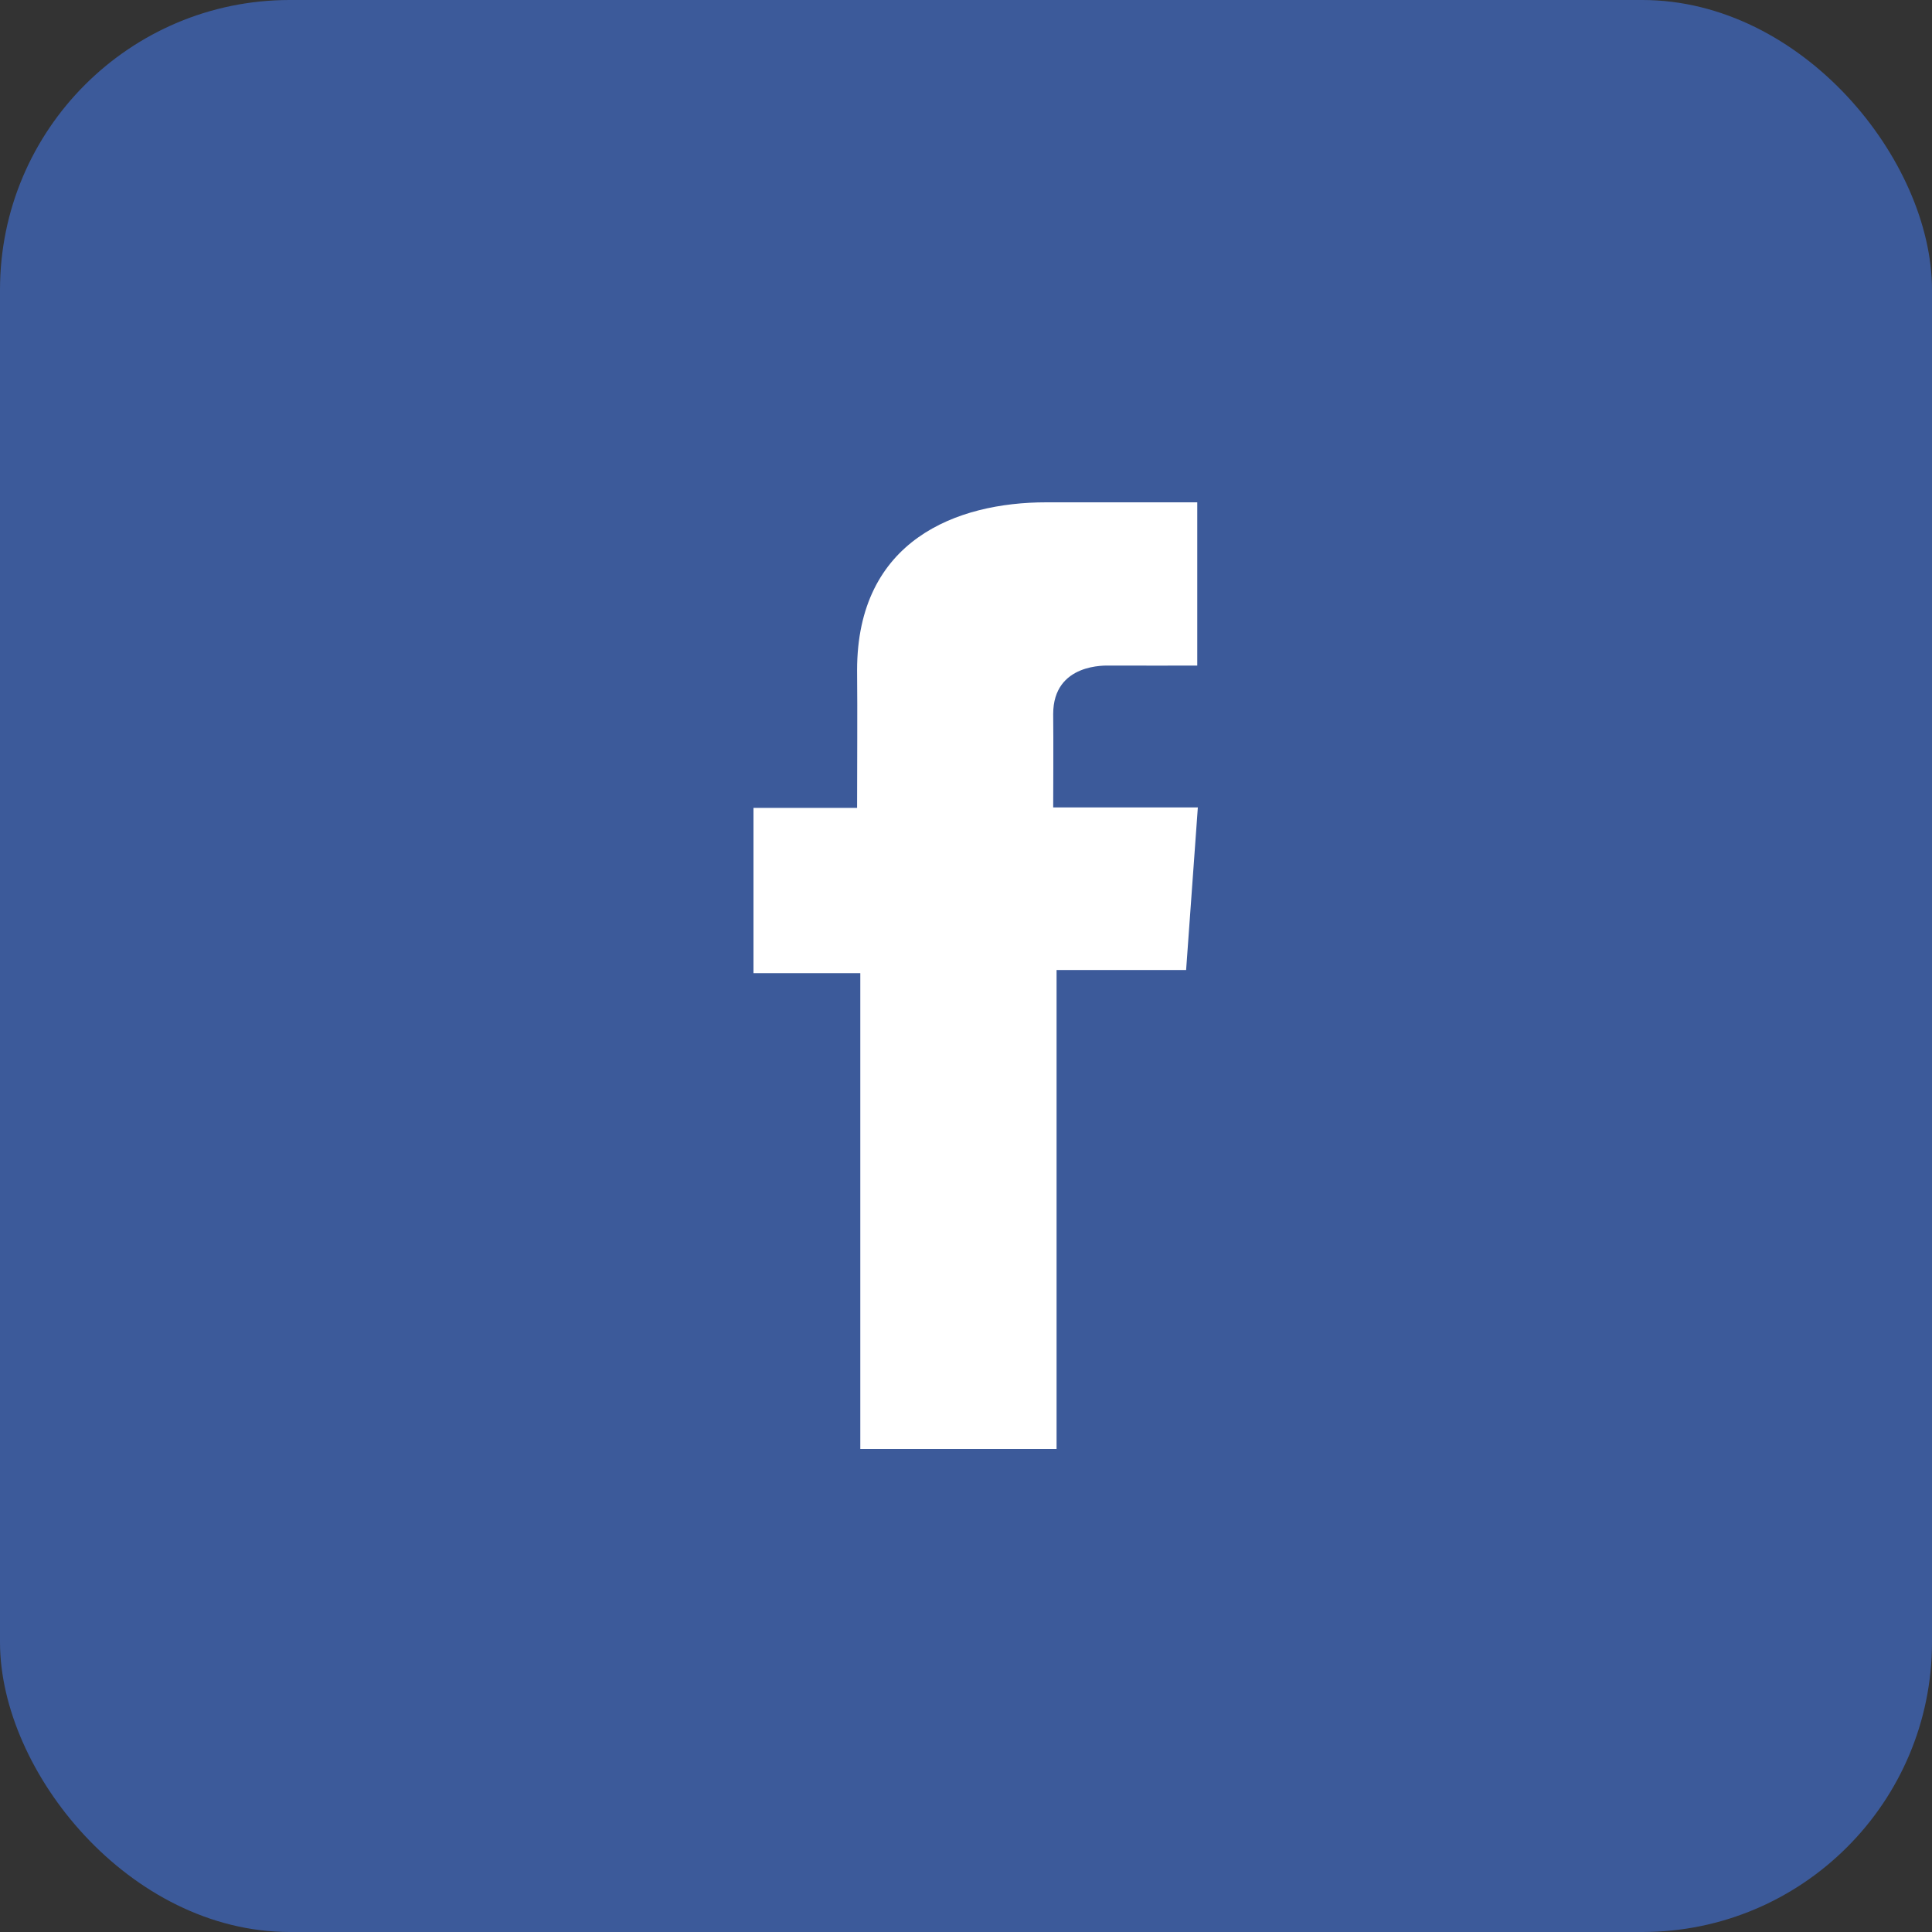
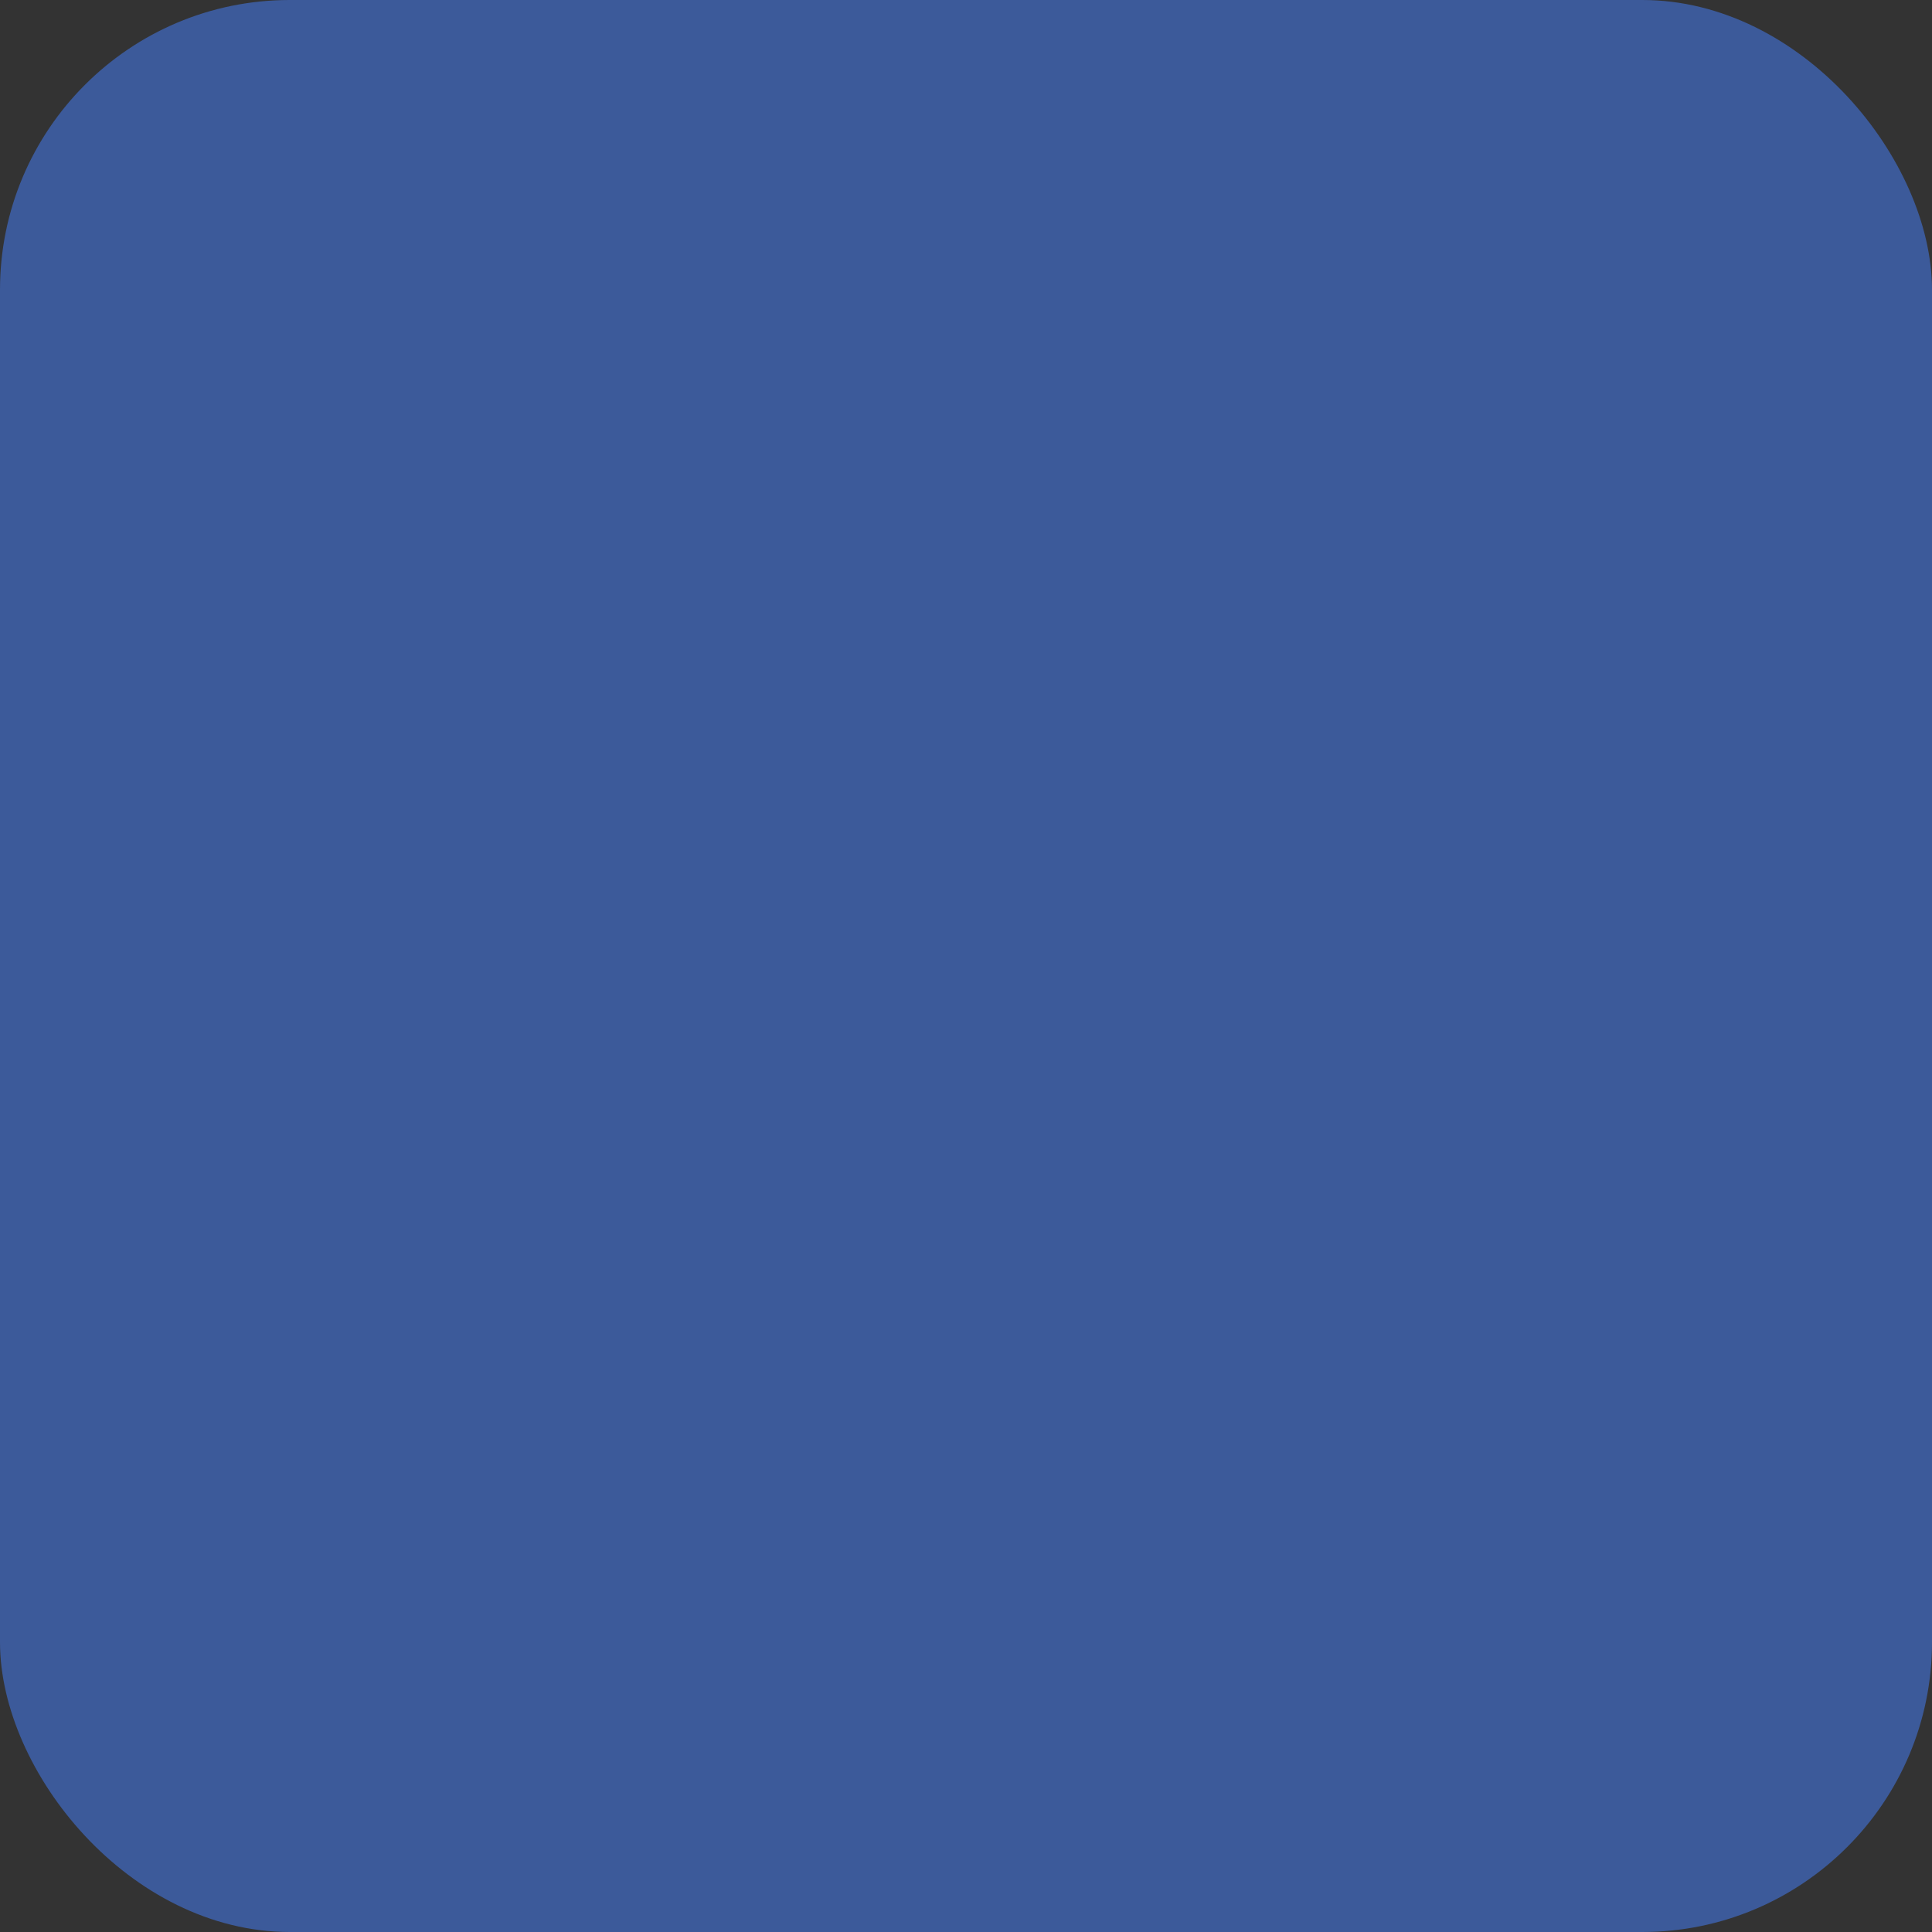
<svg xmlns="http://www.w3.org/2000/svg" width="100px" height="100px" viewBox="0 0 100 100" version="1.1">
  <rect x="0" y="0" width="100" height="100" fill="#333333" stroke="none" />
  <title>Group 2</title>
  <desc>Created with Sketch.</desc>
  <g id="Page-1" stroke="none" stroke-width="1" fill="none" fill-rule="evenodd">
    <g id="Group-2">
      <rect id="Rectangle" fill="#3C5A9A" x="0" y="0" width="100" height="100" rx="15" />
-       <path d="M61.966,26 L54.154,26 C49.519,26 44.363,27.955 44.363,34.691 C44.385,37.038 44.363,39.286 44.363,41.816 L39,41.816 L39,50.371 L44.529,50.371 L44.529,75 L54.688,75 L54.688,50.209 L61.393,50.209 L62,41.792 L54.513,41.792 C54.513,41.792 54.53,38.048 54.513,36.961 C54.513,34.299 57.276,34.451 57.442,34.451 C58.757,34.451 61.313,34.455 61.97,34.451 L61.97,26 L61.966,26 L61.966,26 Z" id="Path" fill="#FFFFFF" fill-rule="nonzero" />
    </g>
  </g>
</svg>